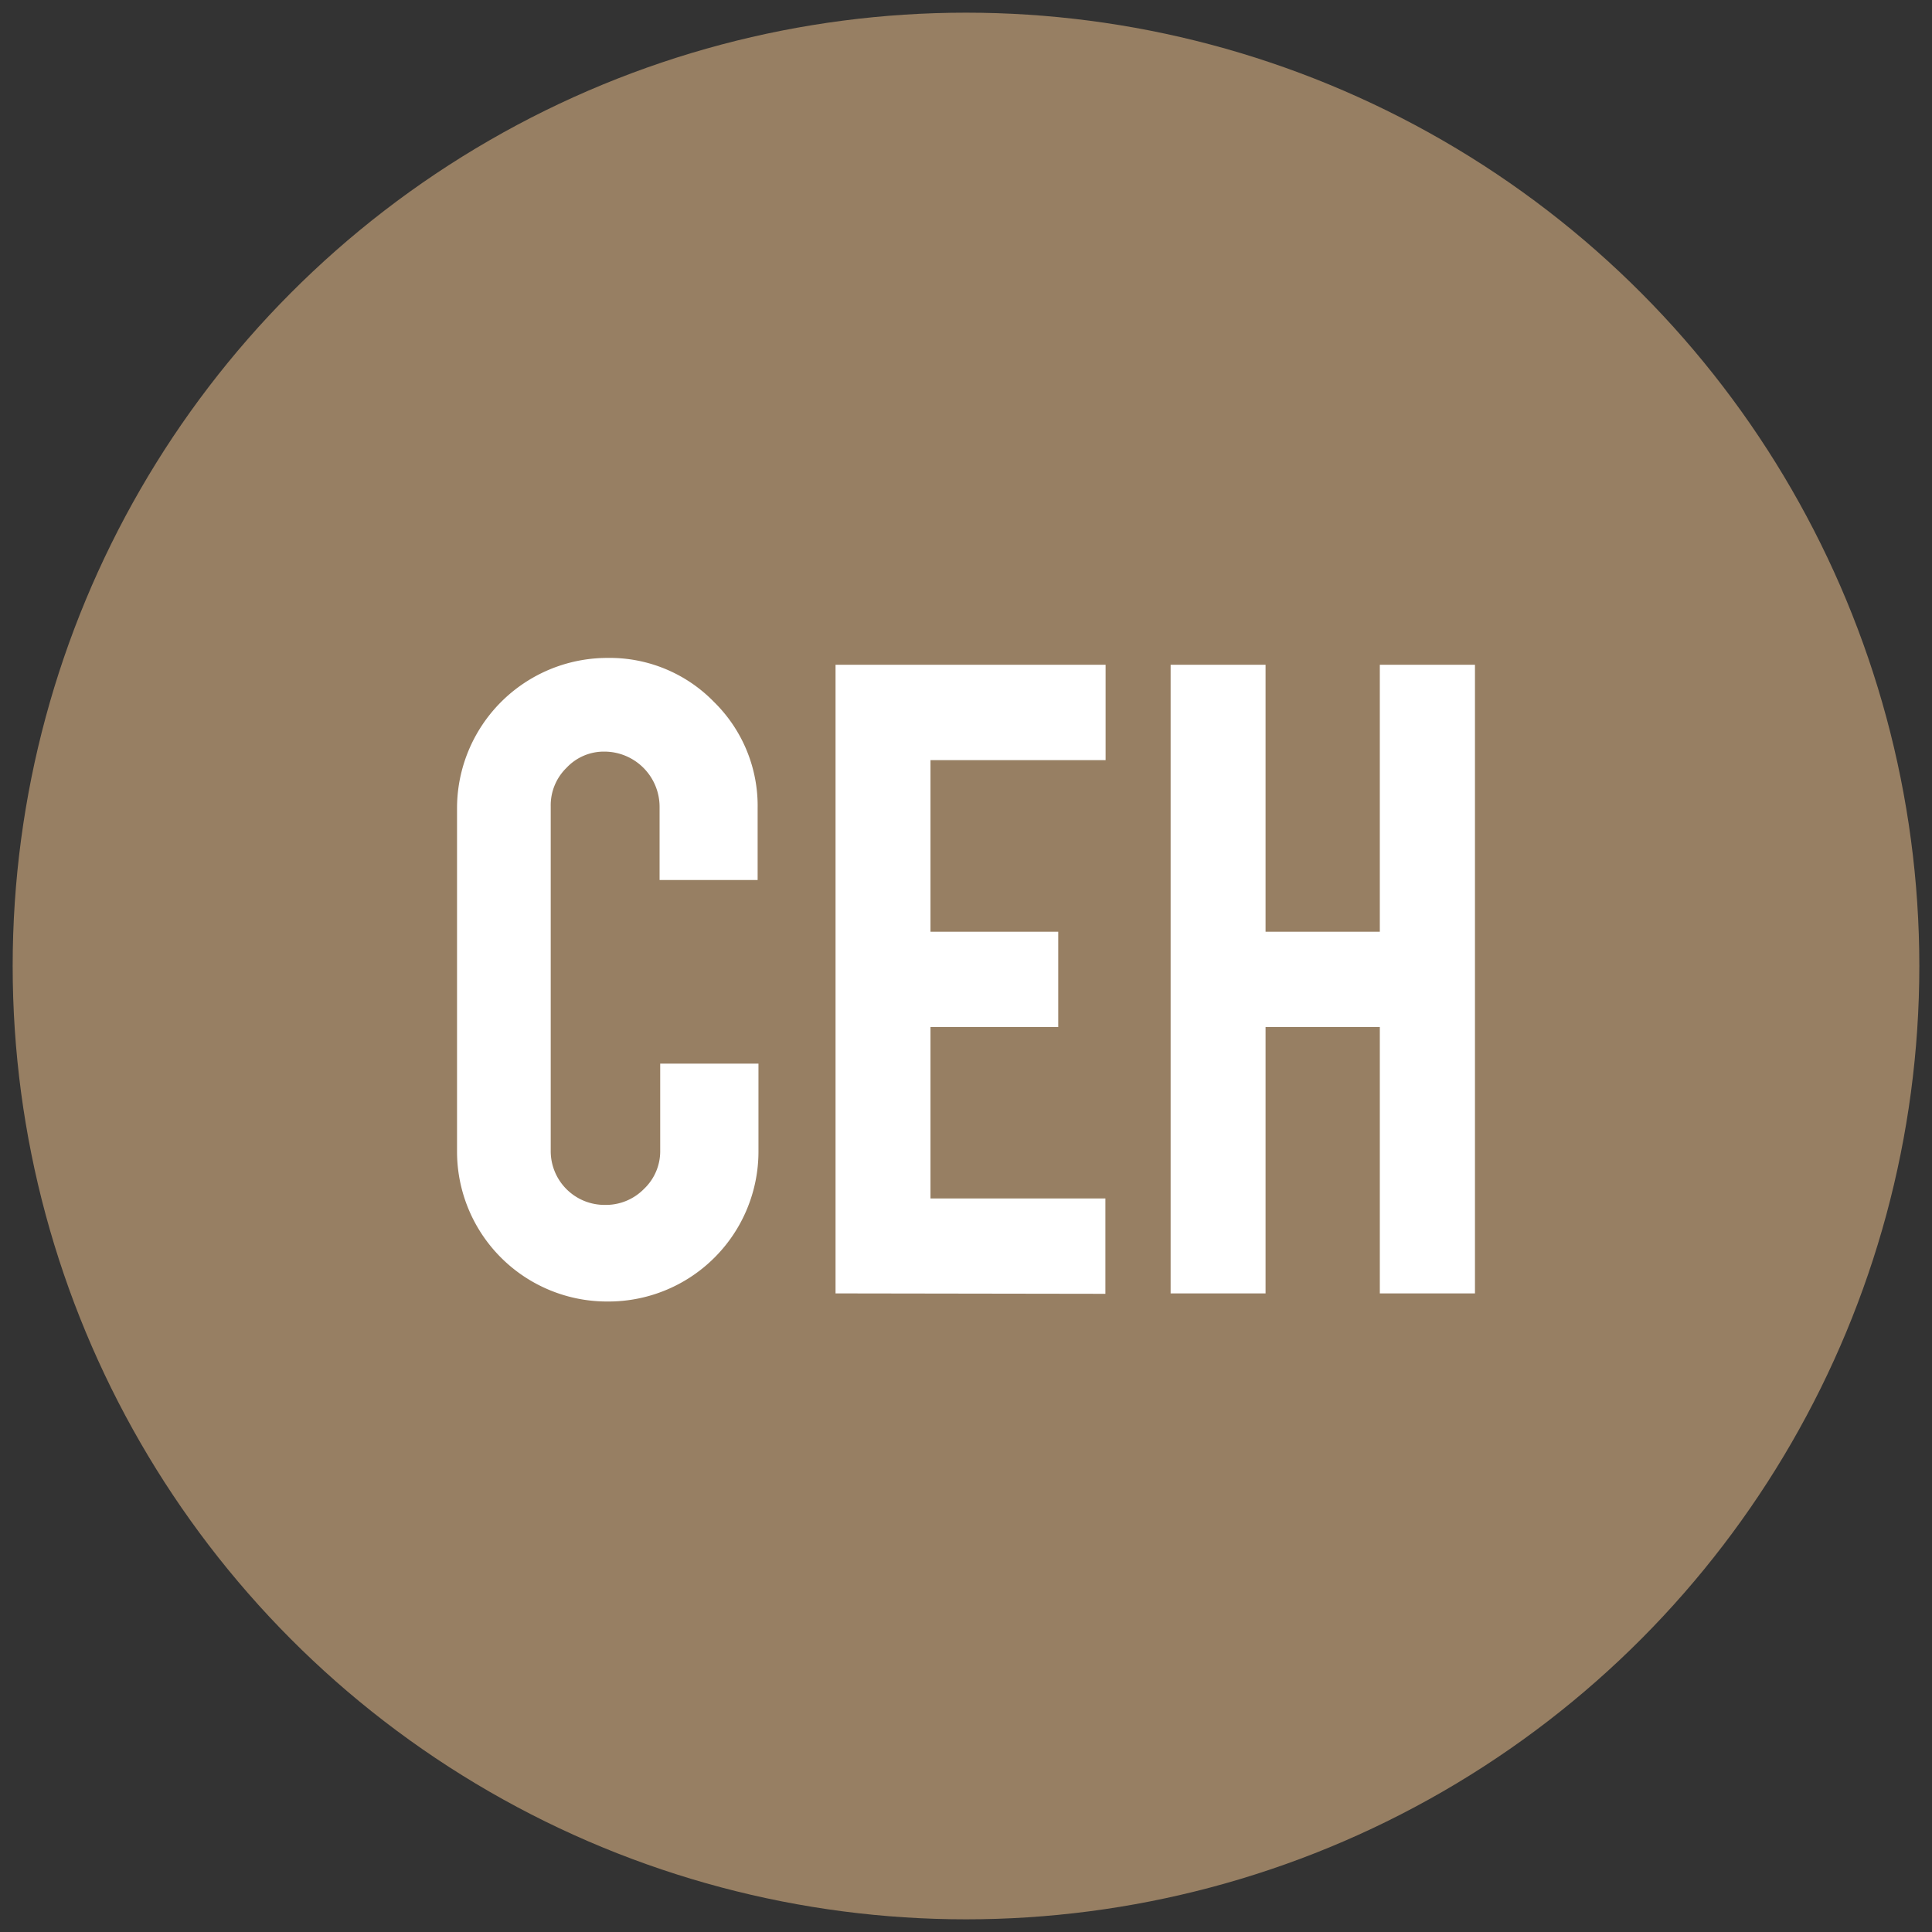
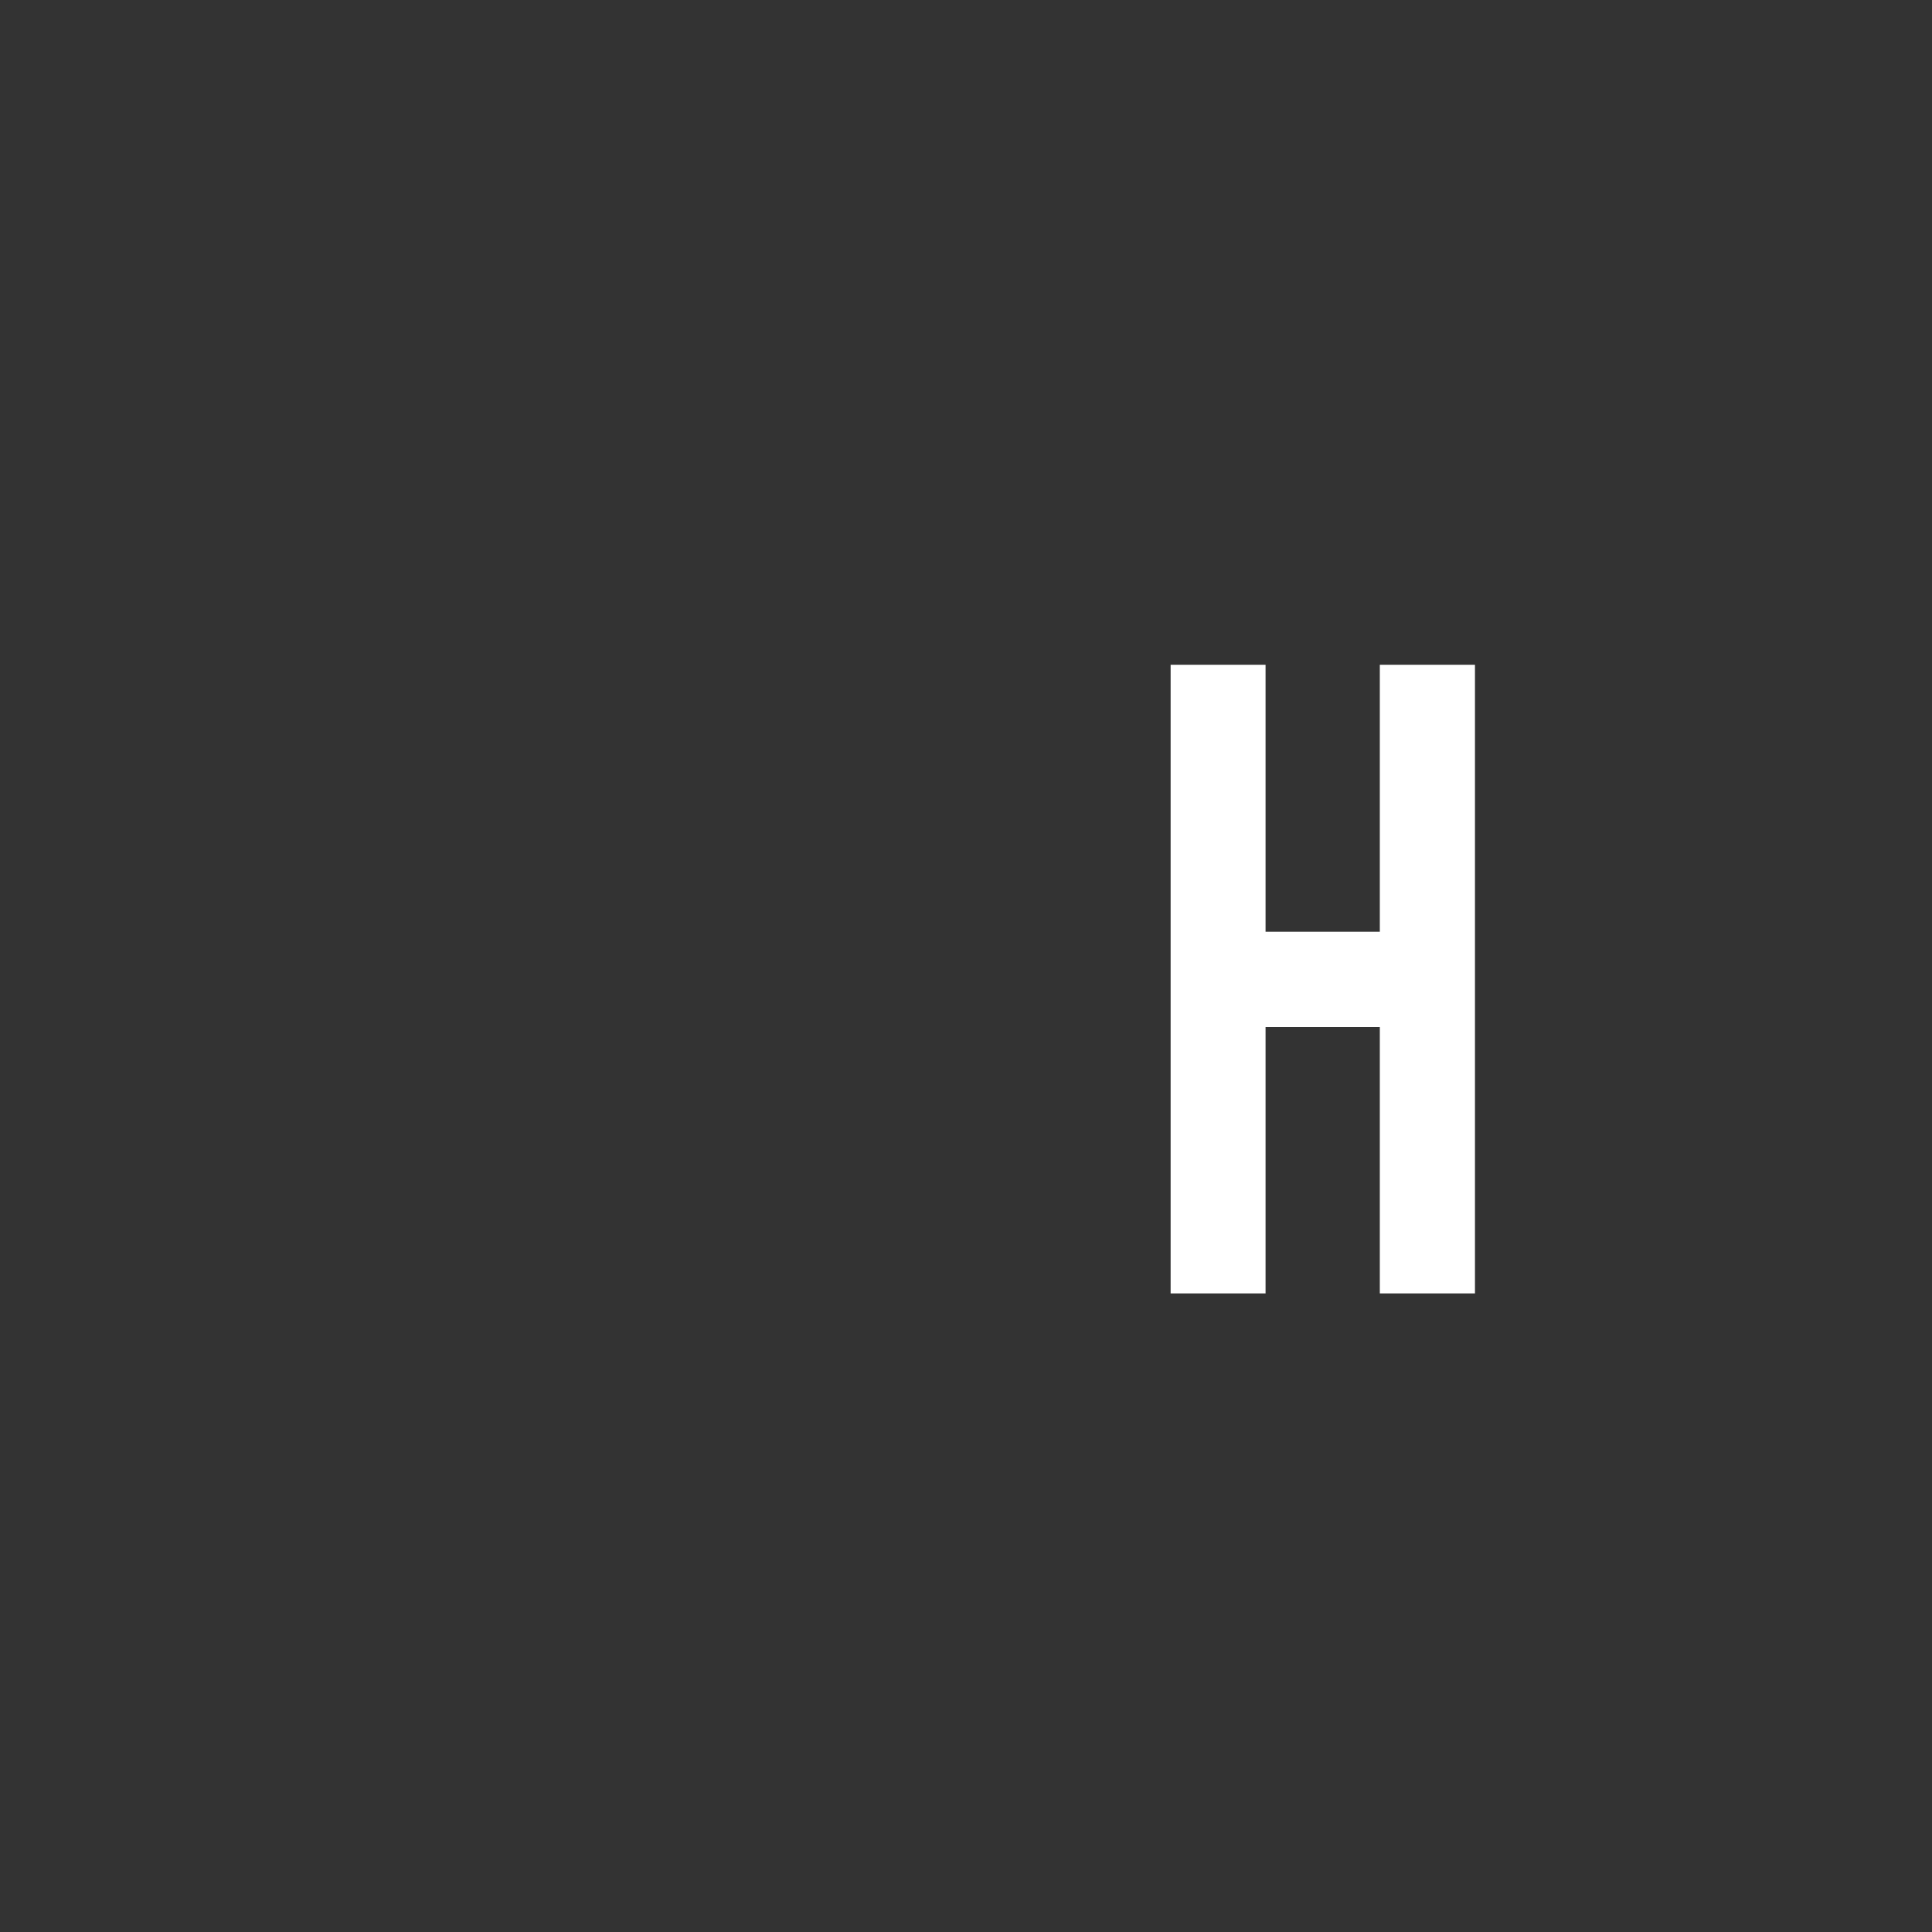
<svg xmlns="http://www.w3.org/2000/svg" id="Layer_1" data-name="Layer 1" viewBox="0 0 93 93">
  <rect x="0" y="0" width="93" height="93" fill="#333333" stroke="none" />
  <defs>
    <style>.cls-1{fill:#977f63;}.cls-2{fill:#fff;}</style>
  </defs>
-   <circle class="cls-1" cx="46.5" cy="46.5" r="45.89" />
-   <path class="cls-2" d="M29.26,62.65A7.22,7.22,0,0,1,22,55.43V38.91a7.24,7.24,0,0,1,7.25-7.24,7,7,0,0,1,5.12,2.12,7,7,0,0,1,2.1,5.12v3.45H31.75V38.81a2.66,2.66,0,0,0-2.64-2.63,2.46,2.46,0,0,0-1.84.78,2.52,2.52,0,0,0-.76,1.85V55.38A2.59,2.59,0,0,0,29.11,58,2.57,2.57,0,0,0,31,57.23a2.5,2.5,0,0,0,.78-1.85V51.2h4.73v4.23a7.22,7.22,0,0,1-7.22,7.22Z" />
-   <path class="cls-2" d="M40.22,62.26V32h13v4.59H44.79v8.26h6.15v4.59H44.79v8.25h8.42v4.59Z" />
  <path class="cls-2" d="M60.92,49.44V62.26H56.35V32h4.57V44.85h5.5V32H71V62.26H66.42V49.44Z" />
</svg>